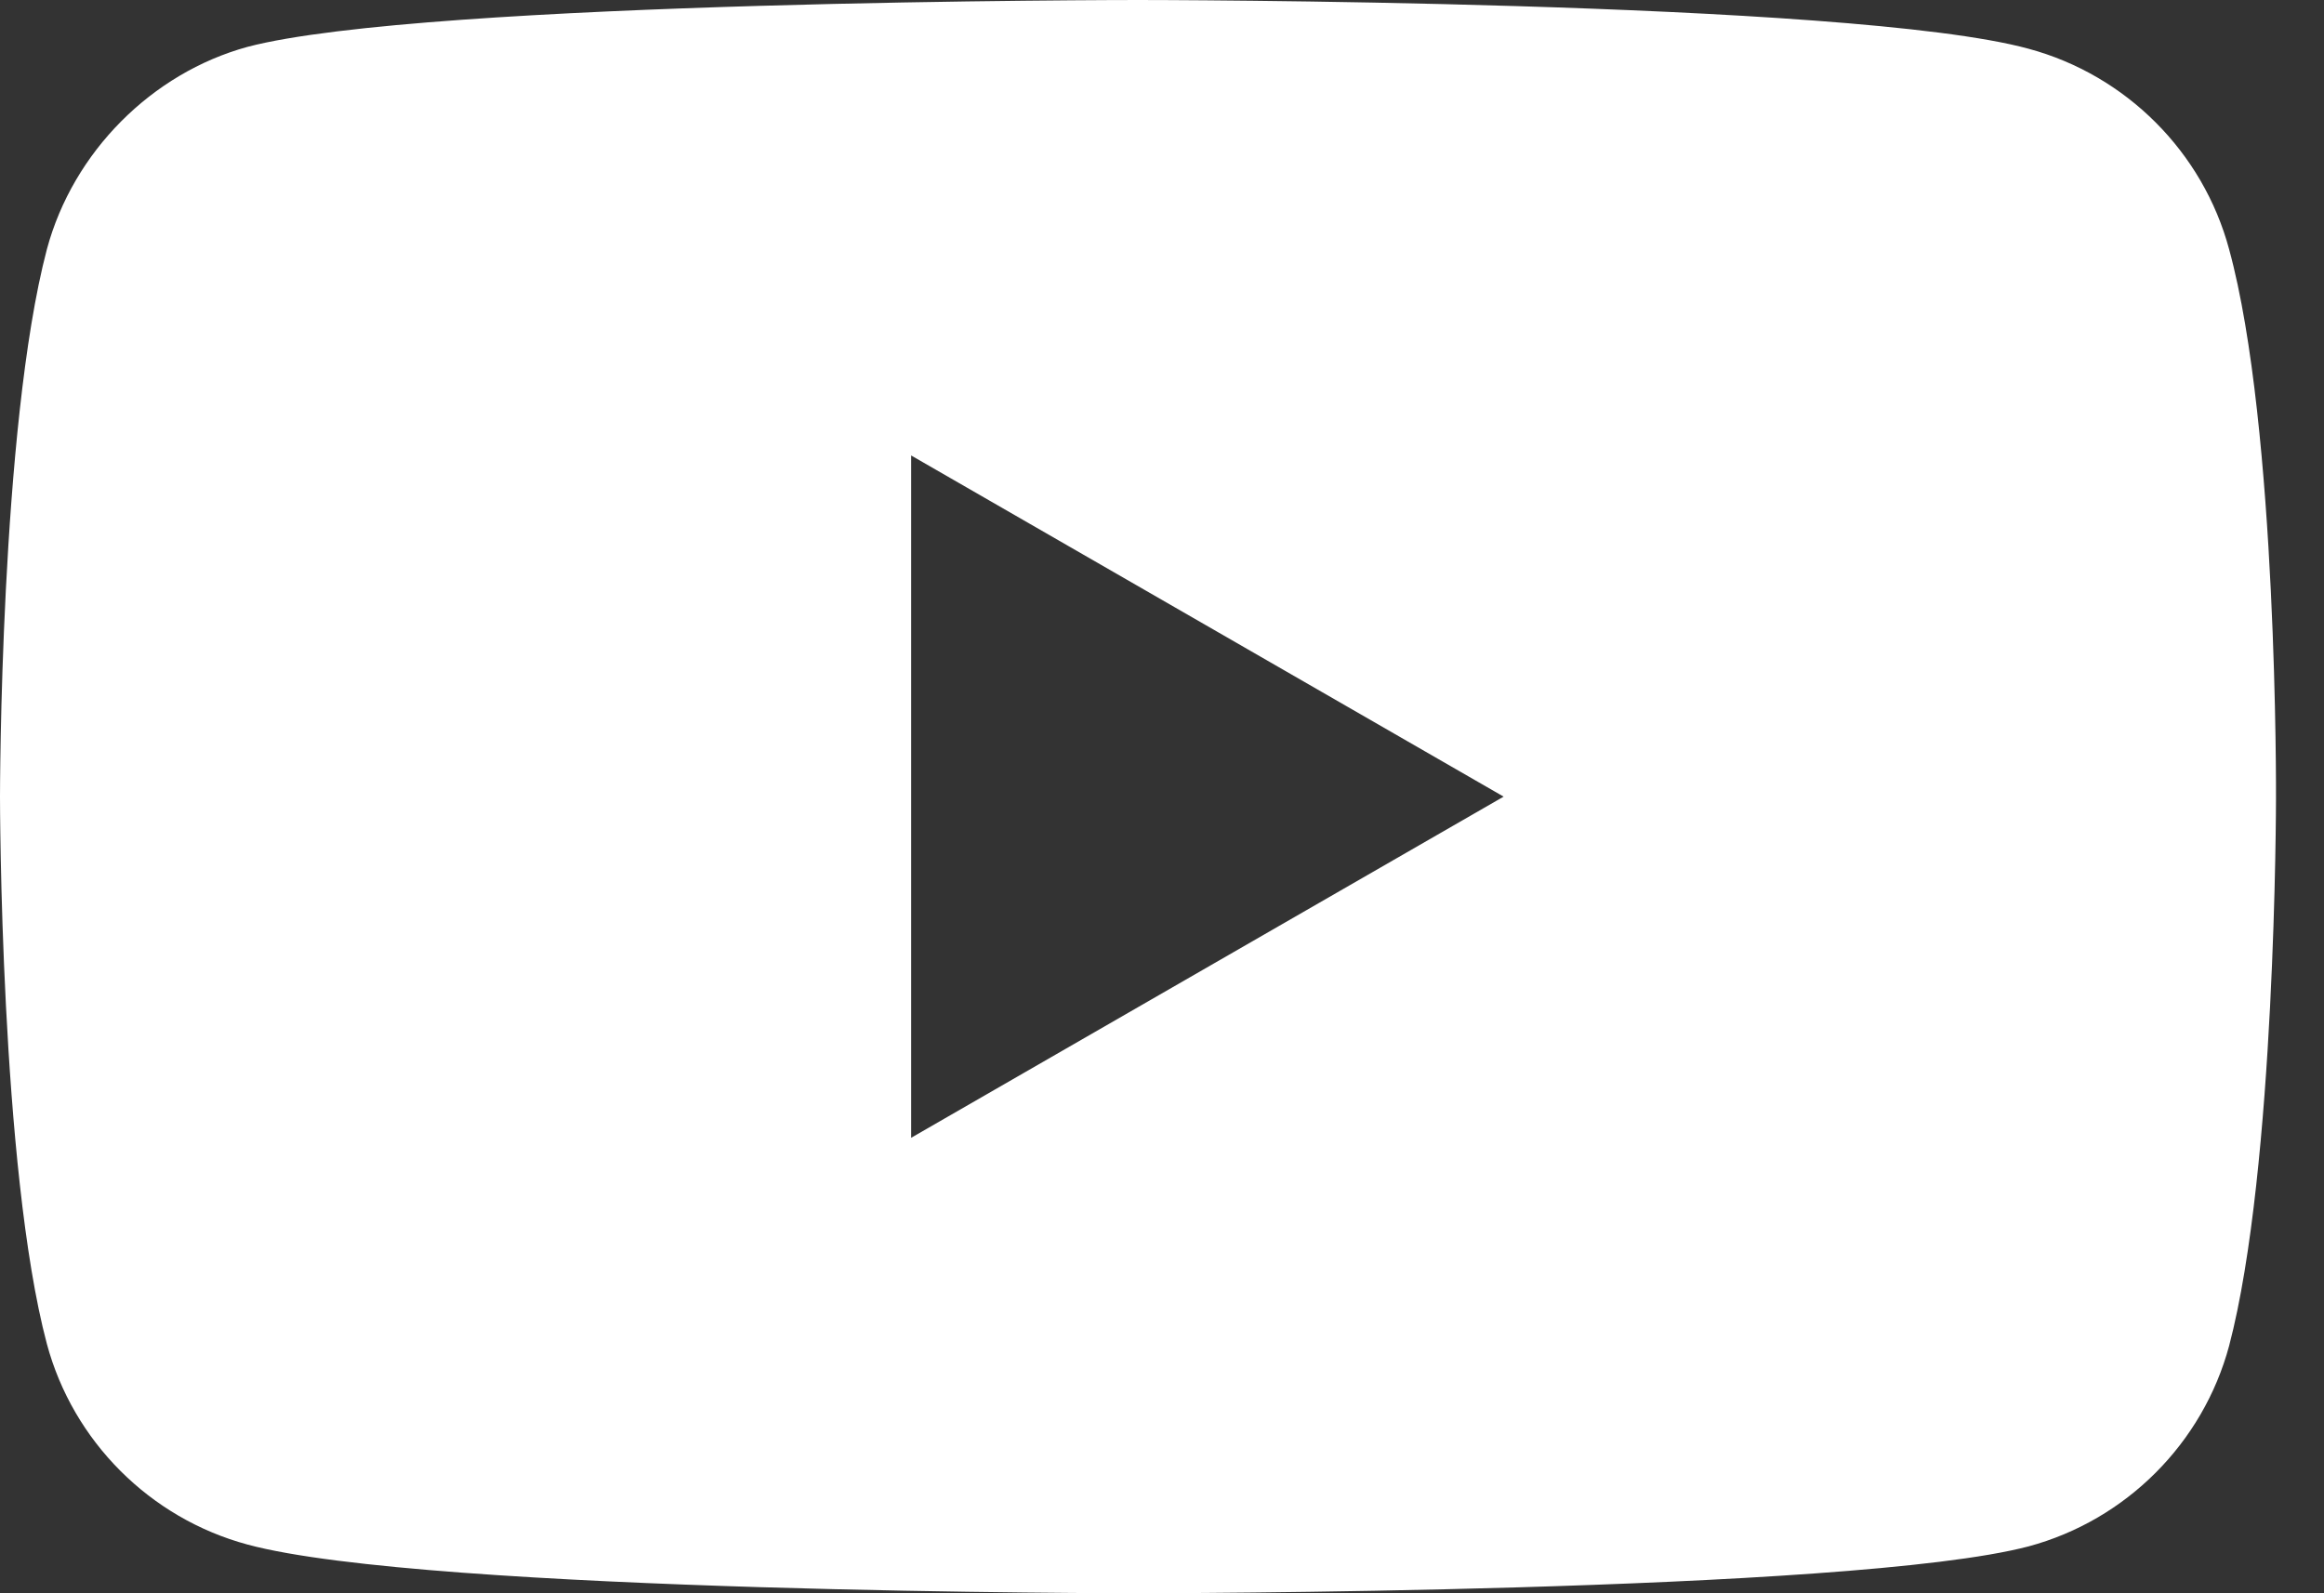
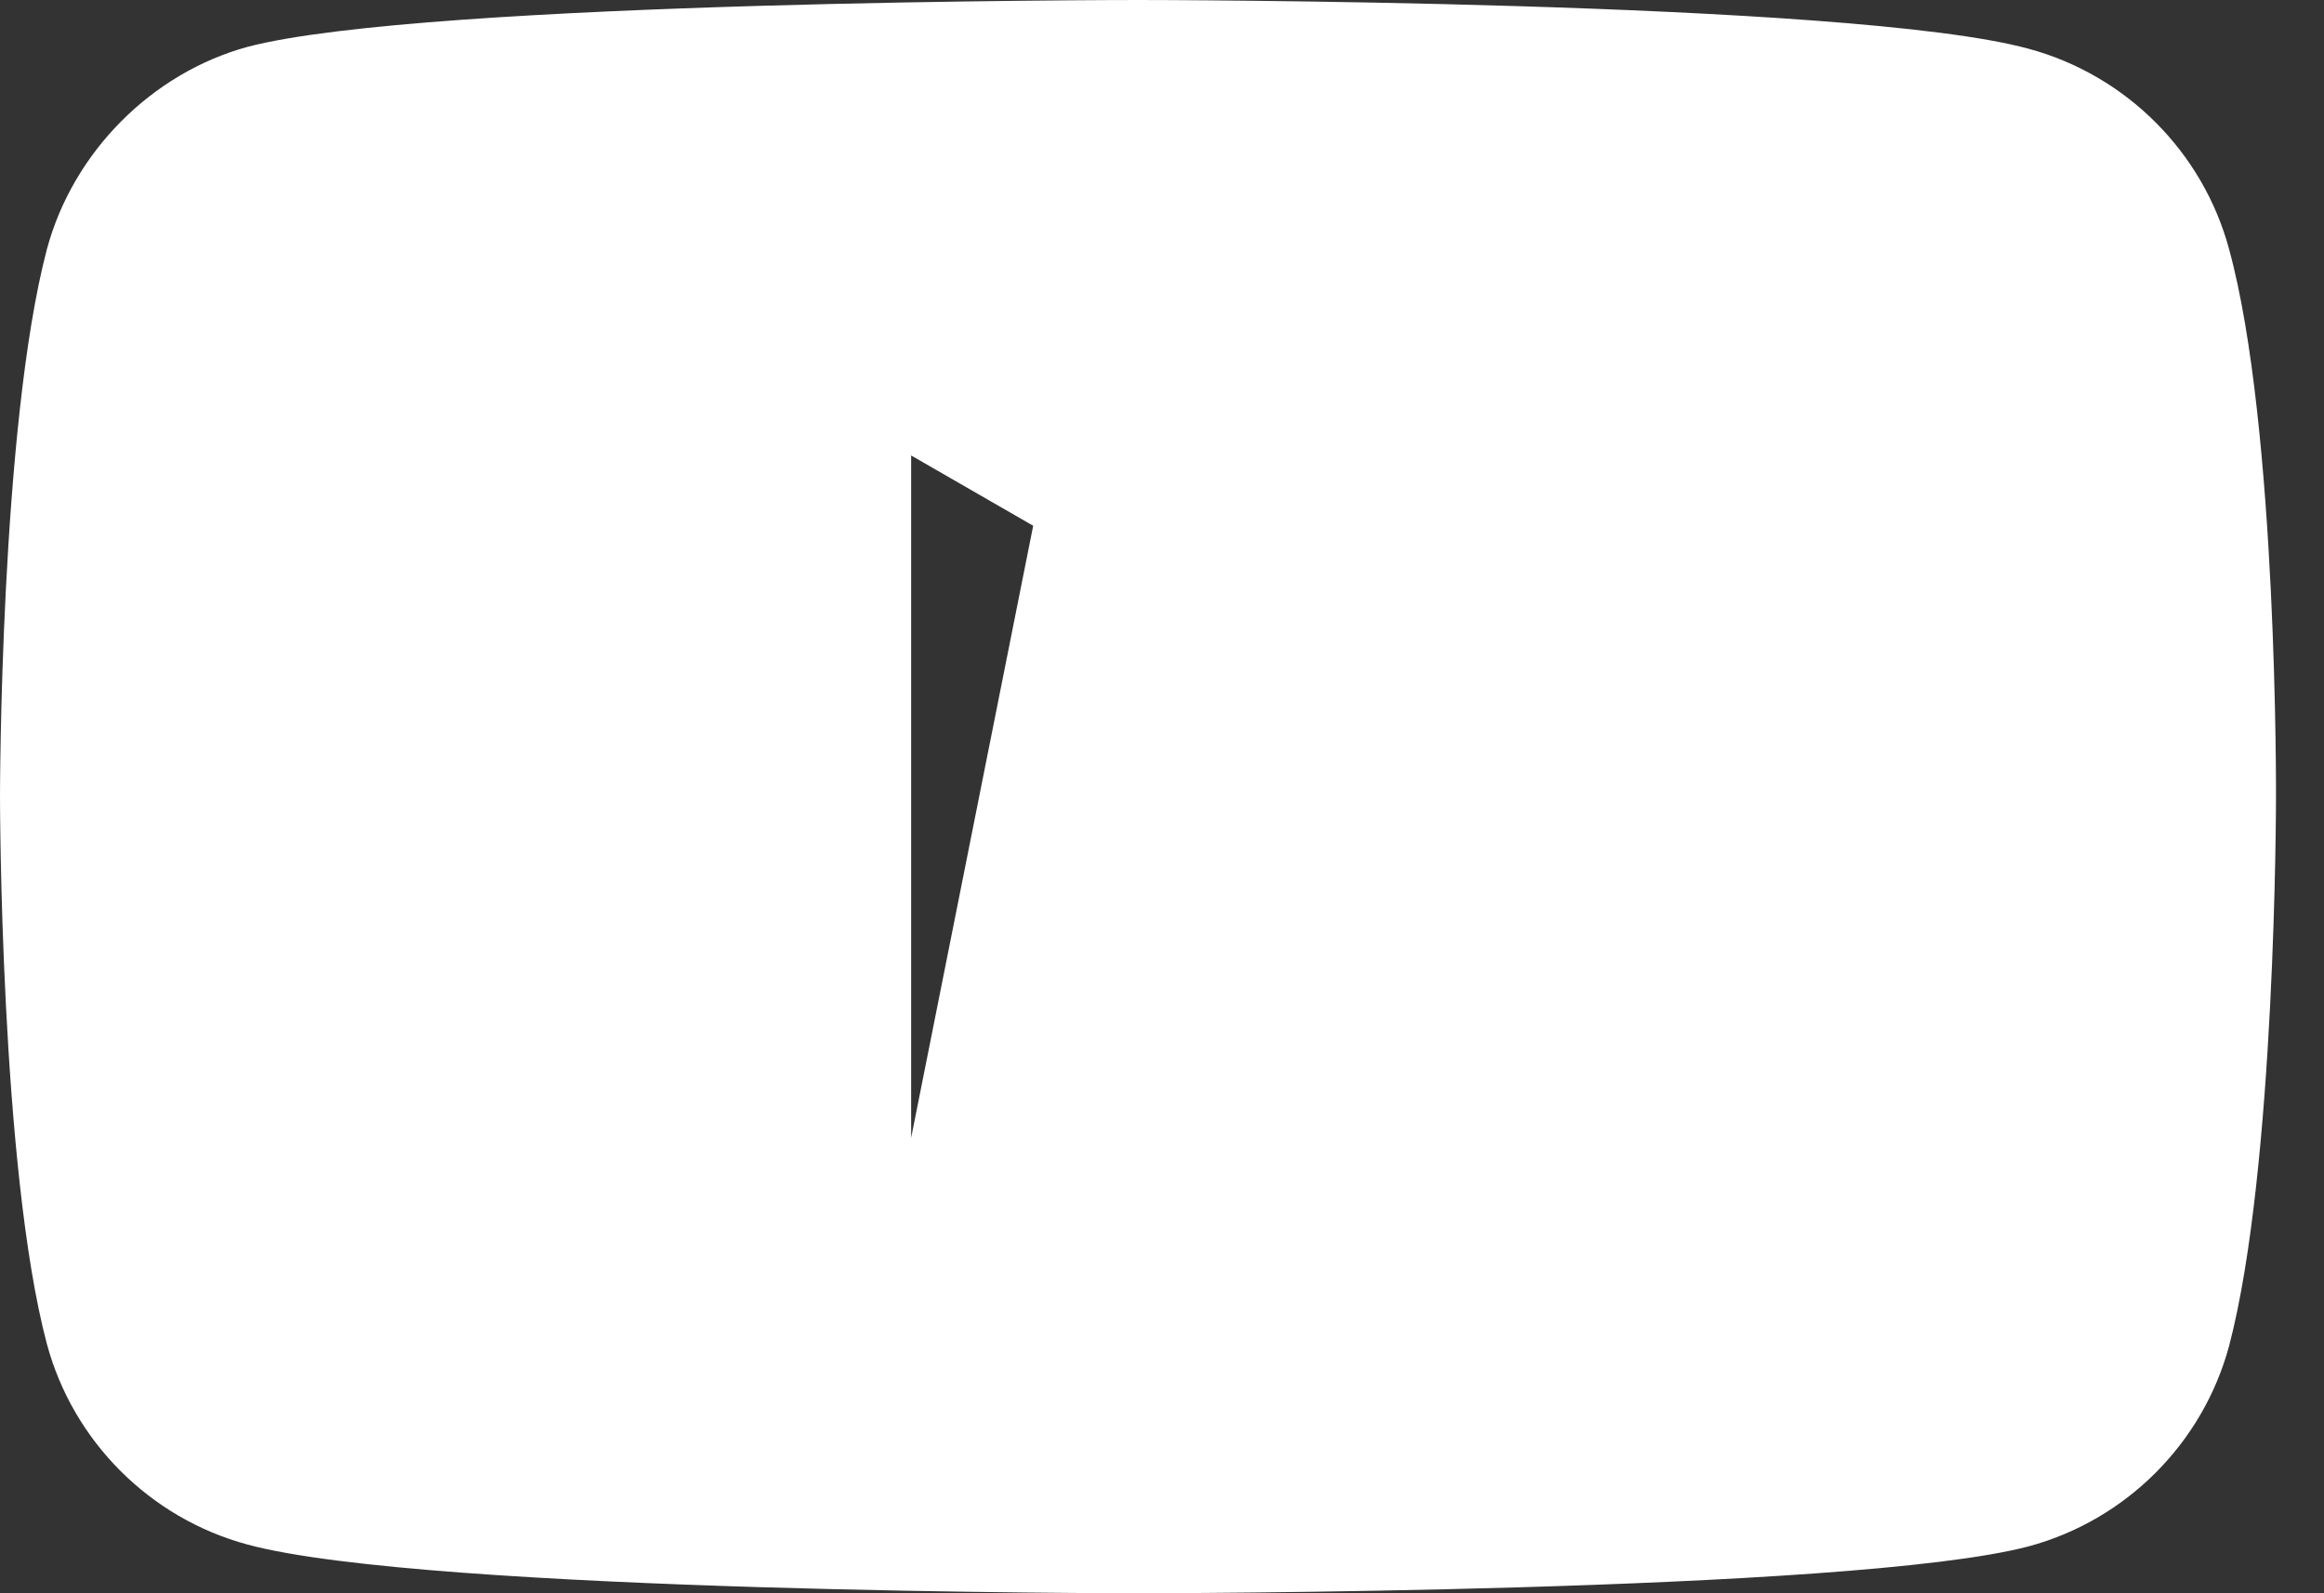
<svg xmlns="http://www.w3.org/2000/svg" width="35" height="24" viewBox="0 0 35 24" fill="none">
  <rect x="0" y="0" width="35" height="24" fill="#333333" stroke="none" />
-   <path d="M17.139 0C17.181 2.91083e-06 27.872 0.002 30.55 0.734C32.018 1.13 33.176 2.287 33.571 3.755C34.305 6.437 34.277 12.028 34.277 12.028C34.277 12.074 34.274 17.601 33.571 20.273C33.176 21.741 32.018 22.899 30.55 23.294C27.872 23.998 17.181 24 17.139 24C17.139 24 6.437 24 3.727 23.266C2.259 22.87 1.101 21.712 0.706 20.244C0.003 17.599 8.22549e-06 12.038 0 12C0 12 0 6.437 0.706 3.755C1.101 2.287 2.287 1.101 3.727 0.706C6.409 0 17.139 0 17.139 0ZM13.722 17.139L22.645 12L13.722 6.861V17.139Z" fill="white" />
+   <path d="M17.139 0C17.181 2.91083e-06 27.872 0.002 30.55 0.734C32.018 1.13 33.176 2.287 33.571 3.755C34.305 6.437 34.277 12.028 34.277 12.028C34.277 12.074 34.274 17.601 33.571 20.273C33.176 21.741 32.018 22.899 30.55 23.294C27.872 23.998 17.181 24 17.139 24C17.139 24 6.437 24 3.727 23.266C2.259 22.87 1.101 21.712 0.706 20.244C0.003 17.599 8.22549e-06 12.038 0 12C0 12 0 6.437 0.706 3.755C1.101 2.287 2.287 1.101 3.727 0.706C6.409 0 17.139 0 17.139 0ZL22.645 12L13.722 6.861V17.139Z" fill="white" />
</svg>